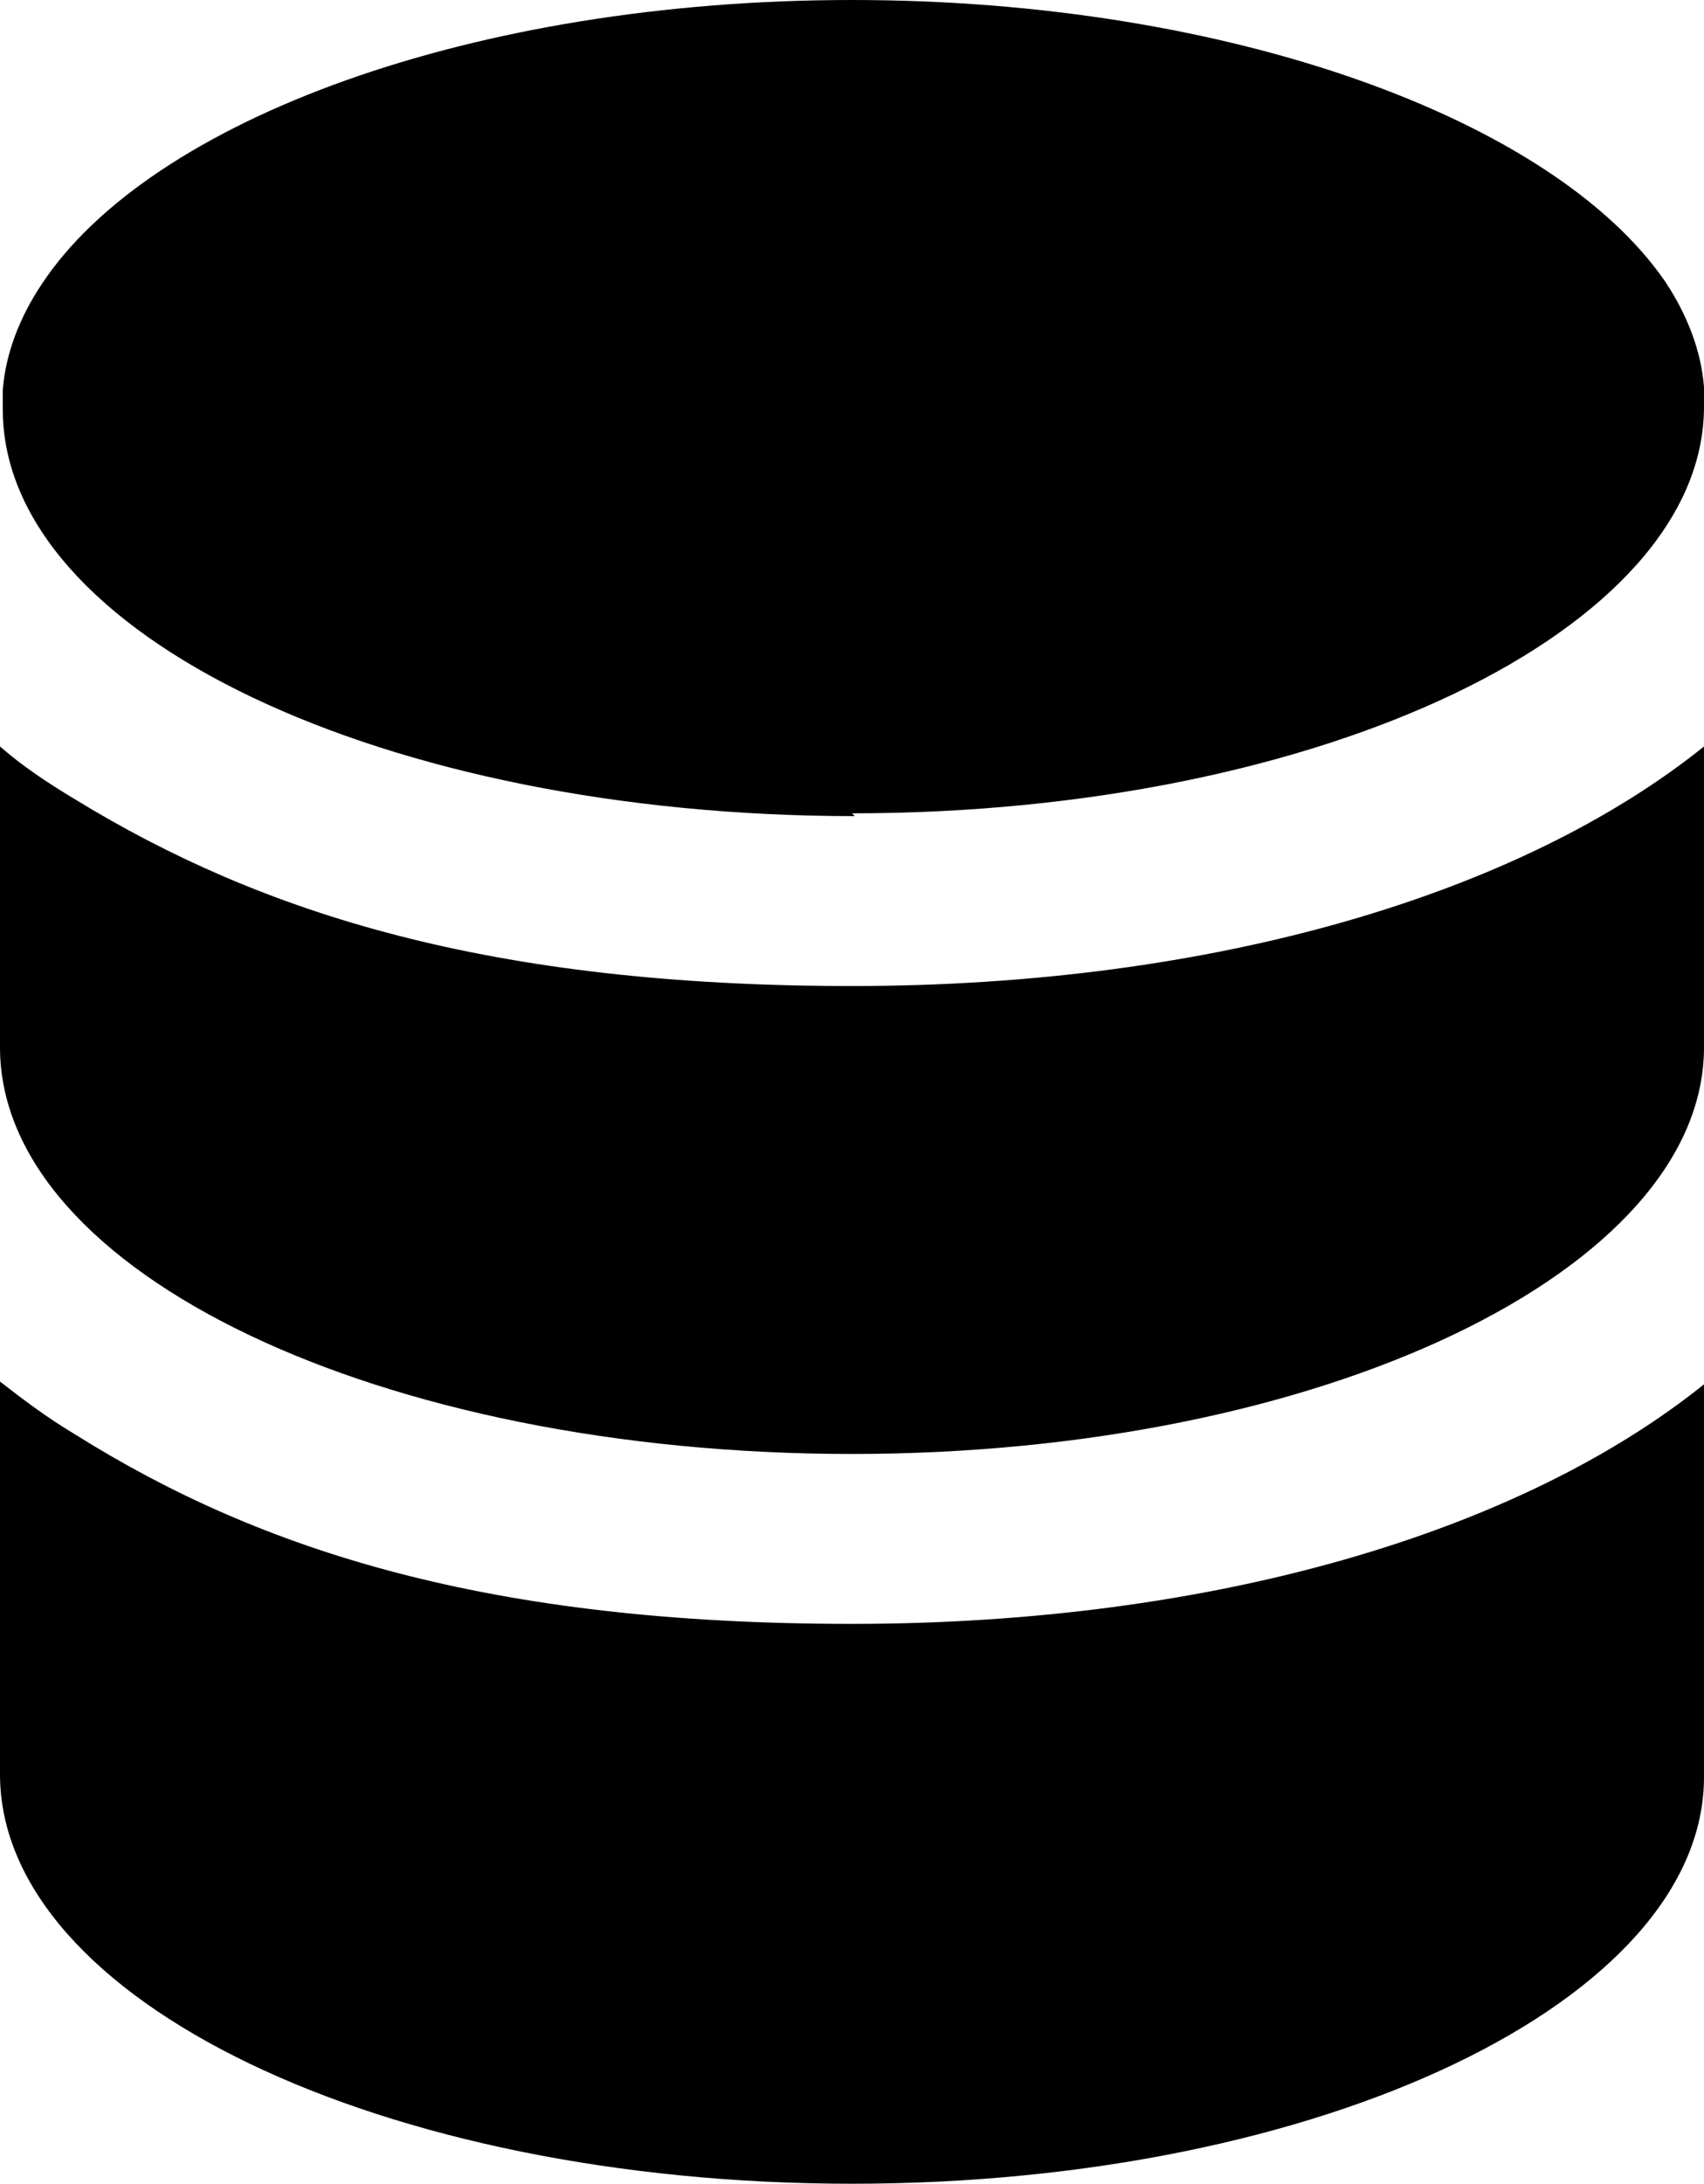
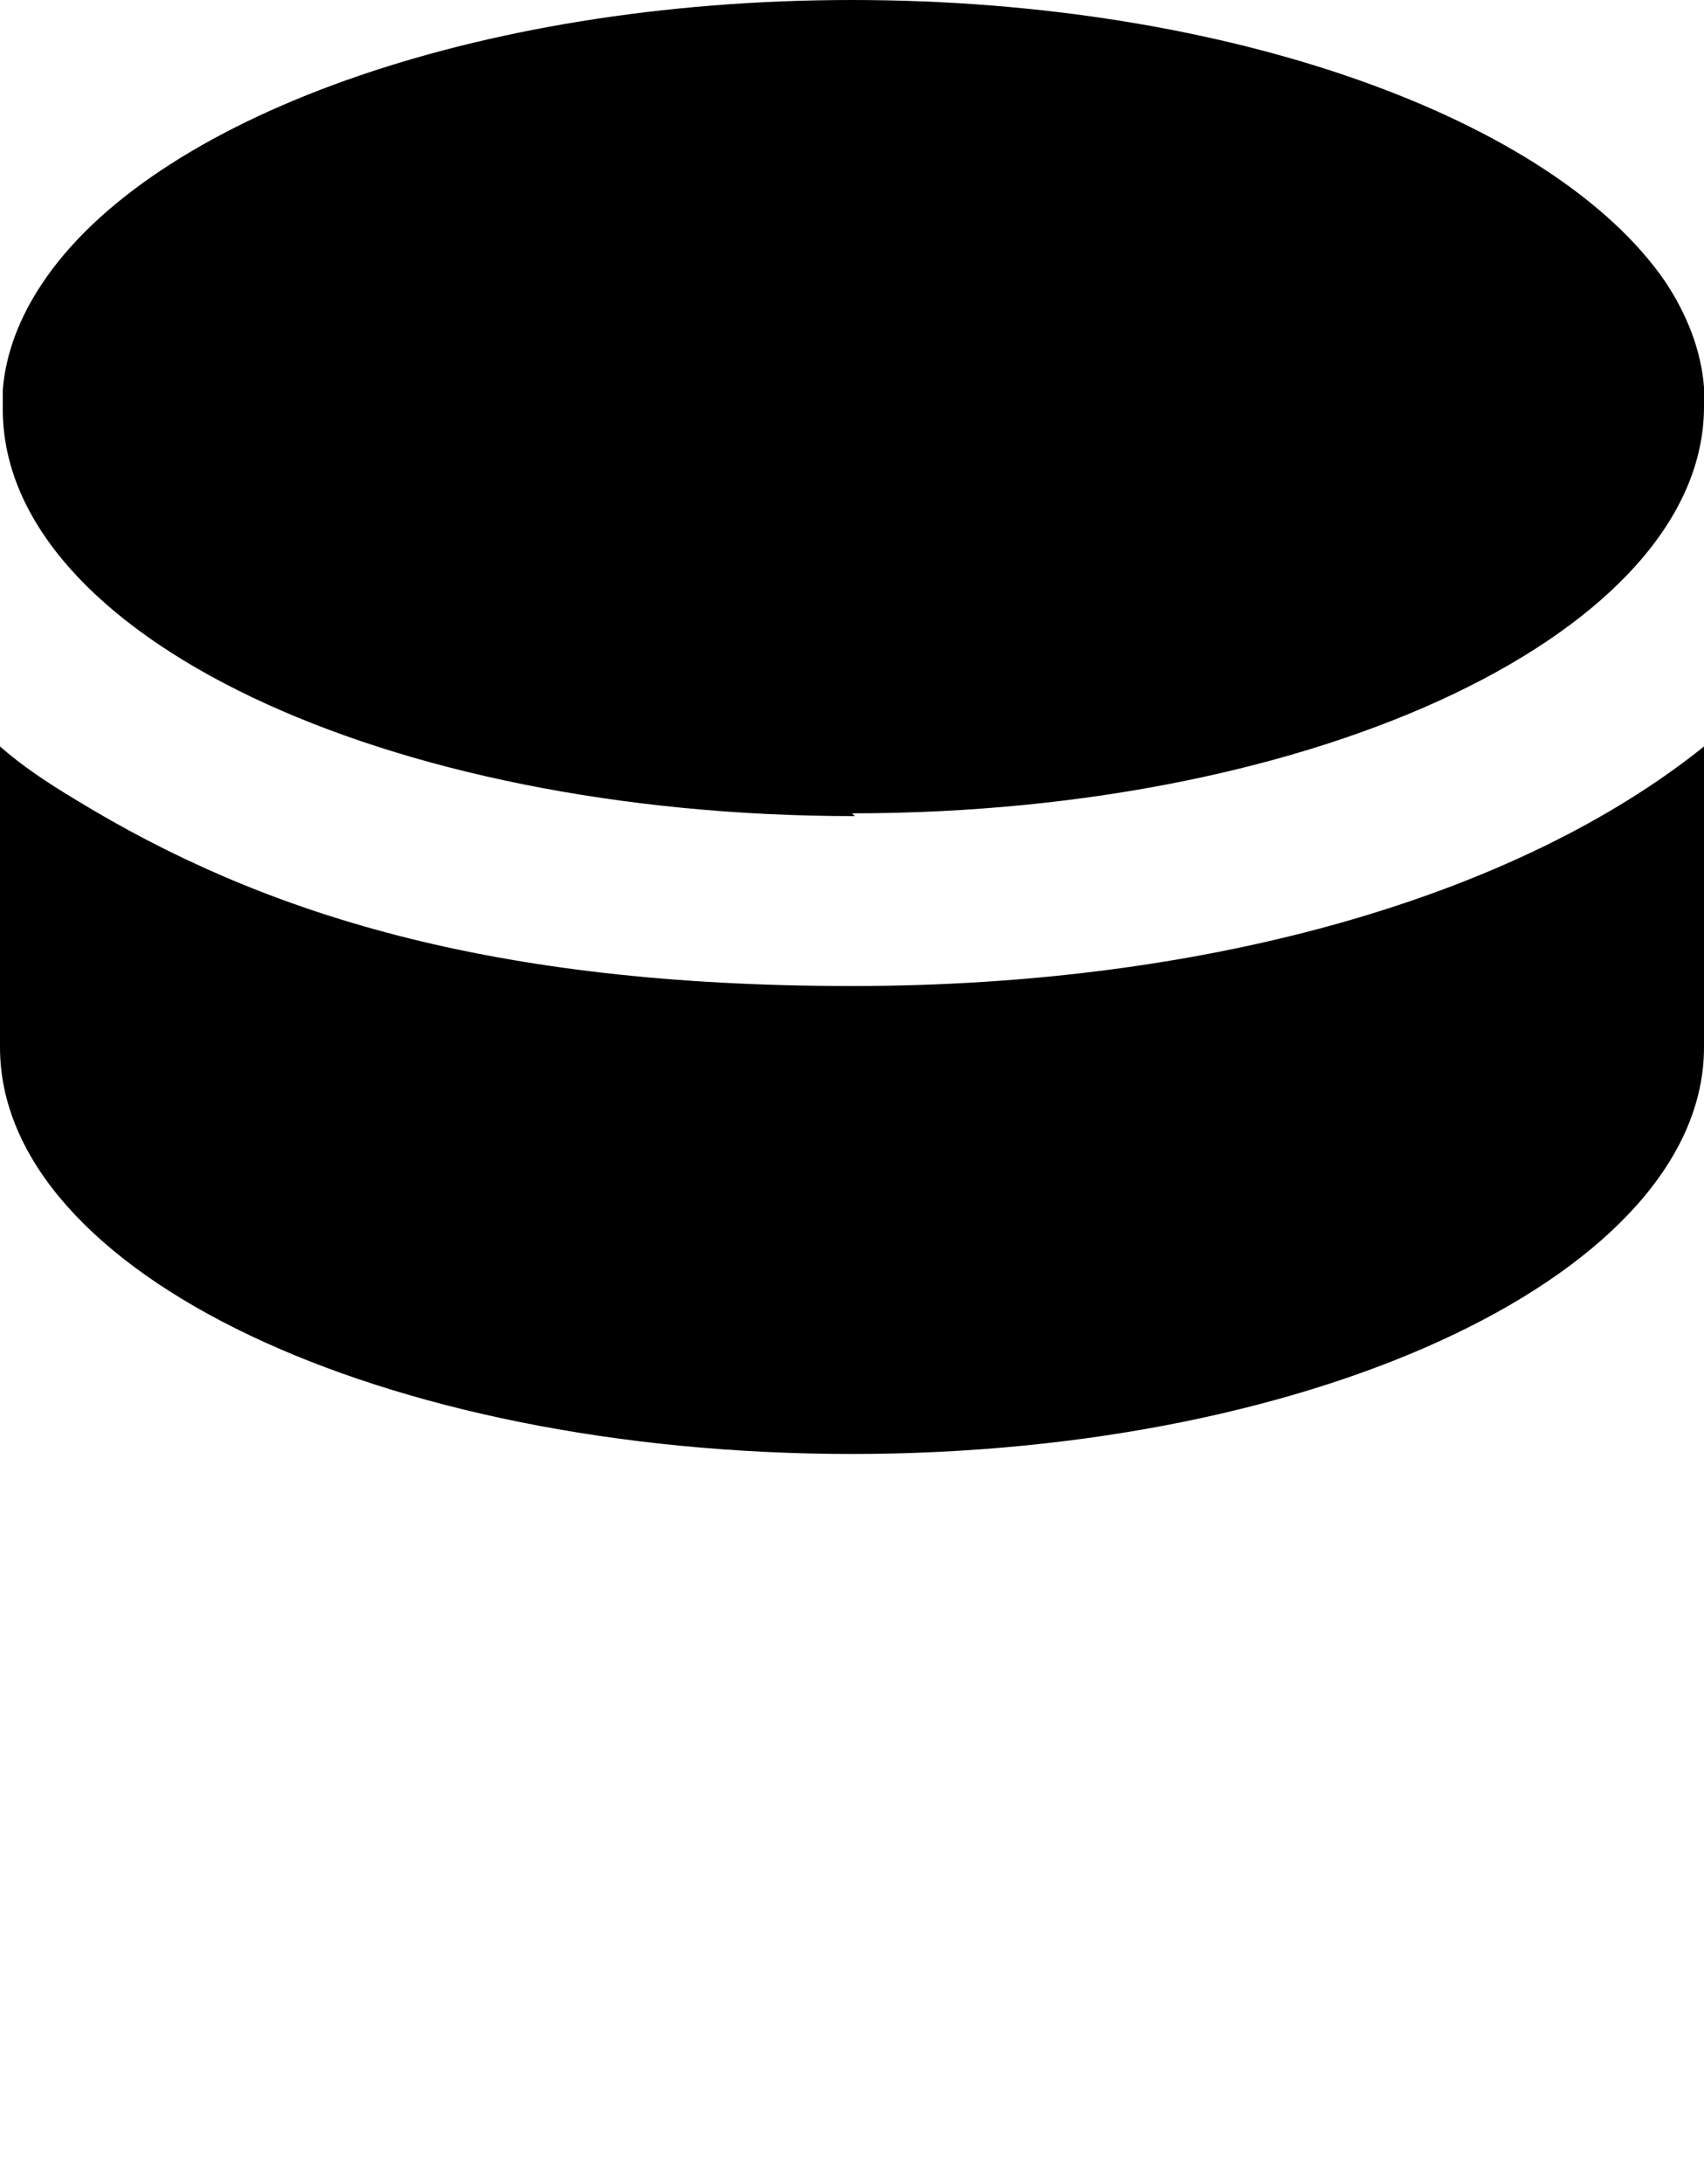
<svg xmlns="http://www.w3.org/2000/svg" version="1.1" viewBox="0 0 61.2 78.4">
  <g>
    <g id="_レイヤー_1" data-name="レイヤー_1">
      <g>
-         <path d="M61.2,49.7h0c-6.6,5.3-17.6,8.6-30.6,8.6s-21.2-2.6-27.9-6.8c-1-.6-1.8-1.2-2.7-1.9H0s0,0,0,0v14.1C0,71.8,13.7,78.4,30.6,78.4s30.6-6.6,30.6-14.6v-14.1s0,0,0,0Z" />
-         <path d="M30.6,52.2c16.9,0,30.6-6.6,30.6-14.6v-10.8s0,0,0,0h0c-6.6,5.3-17.6,8.6-30.6,8.6s-21.2-2.6-27.9-6.7c-1-.6-1.9-1.2-2.7-1.9H0s0,0,0,0v10.8c0,8.1,13.7,14.6,30.6,14.6Z" />
+         <path d="M30.6,52.2c16.9,0,30.6-6.6,30.6-14.6v-10.8s0,0,0,0c-6.6,5.3-17.6,8.6-30.6,8.6s-21.2-2.6-27.9-6.7c-1-.6-1.9-1.2-2.7-1.9H0s0,0,0,0v10.8c0,8.1,13.7,14.6,30.6,14.6Z" />
        <path d="M30.6,29.2c16.9,0,30.6-6.6,30.6-14.6s0-.5,0-.7c-.1-1.3-.6-2.6-1.4-3.8C55.8,4.3,44.2,0,30.6,0S5.4,4.3,1.5,10.2c-.8,1.2-1.3,2.5-1.4,3.8,0,.2,0,.5,0,.7,0,8.1,13.7,14.6,30.6,14.6Z" />
      </g>
    </g>
  </g>
</svg>